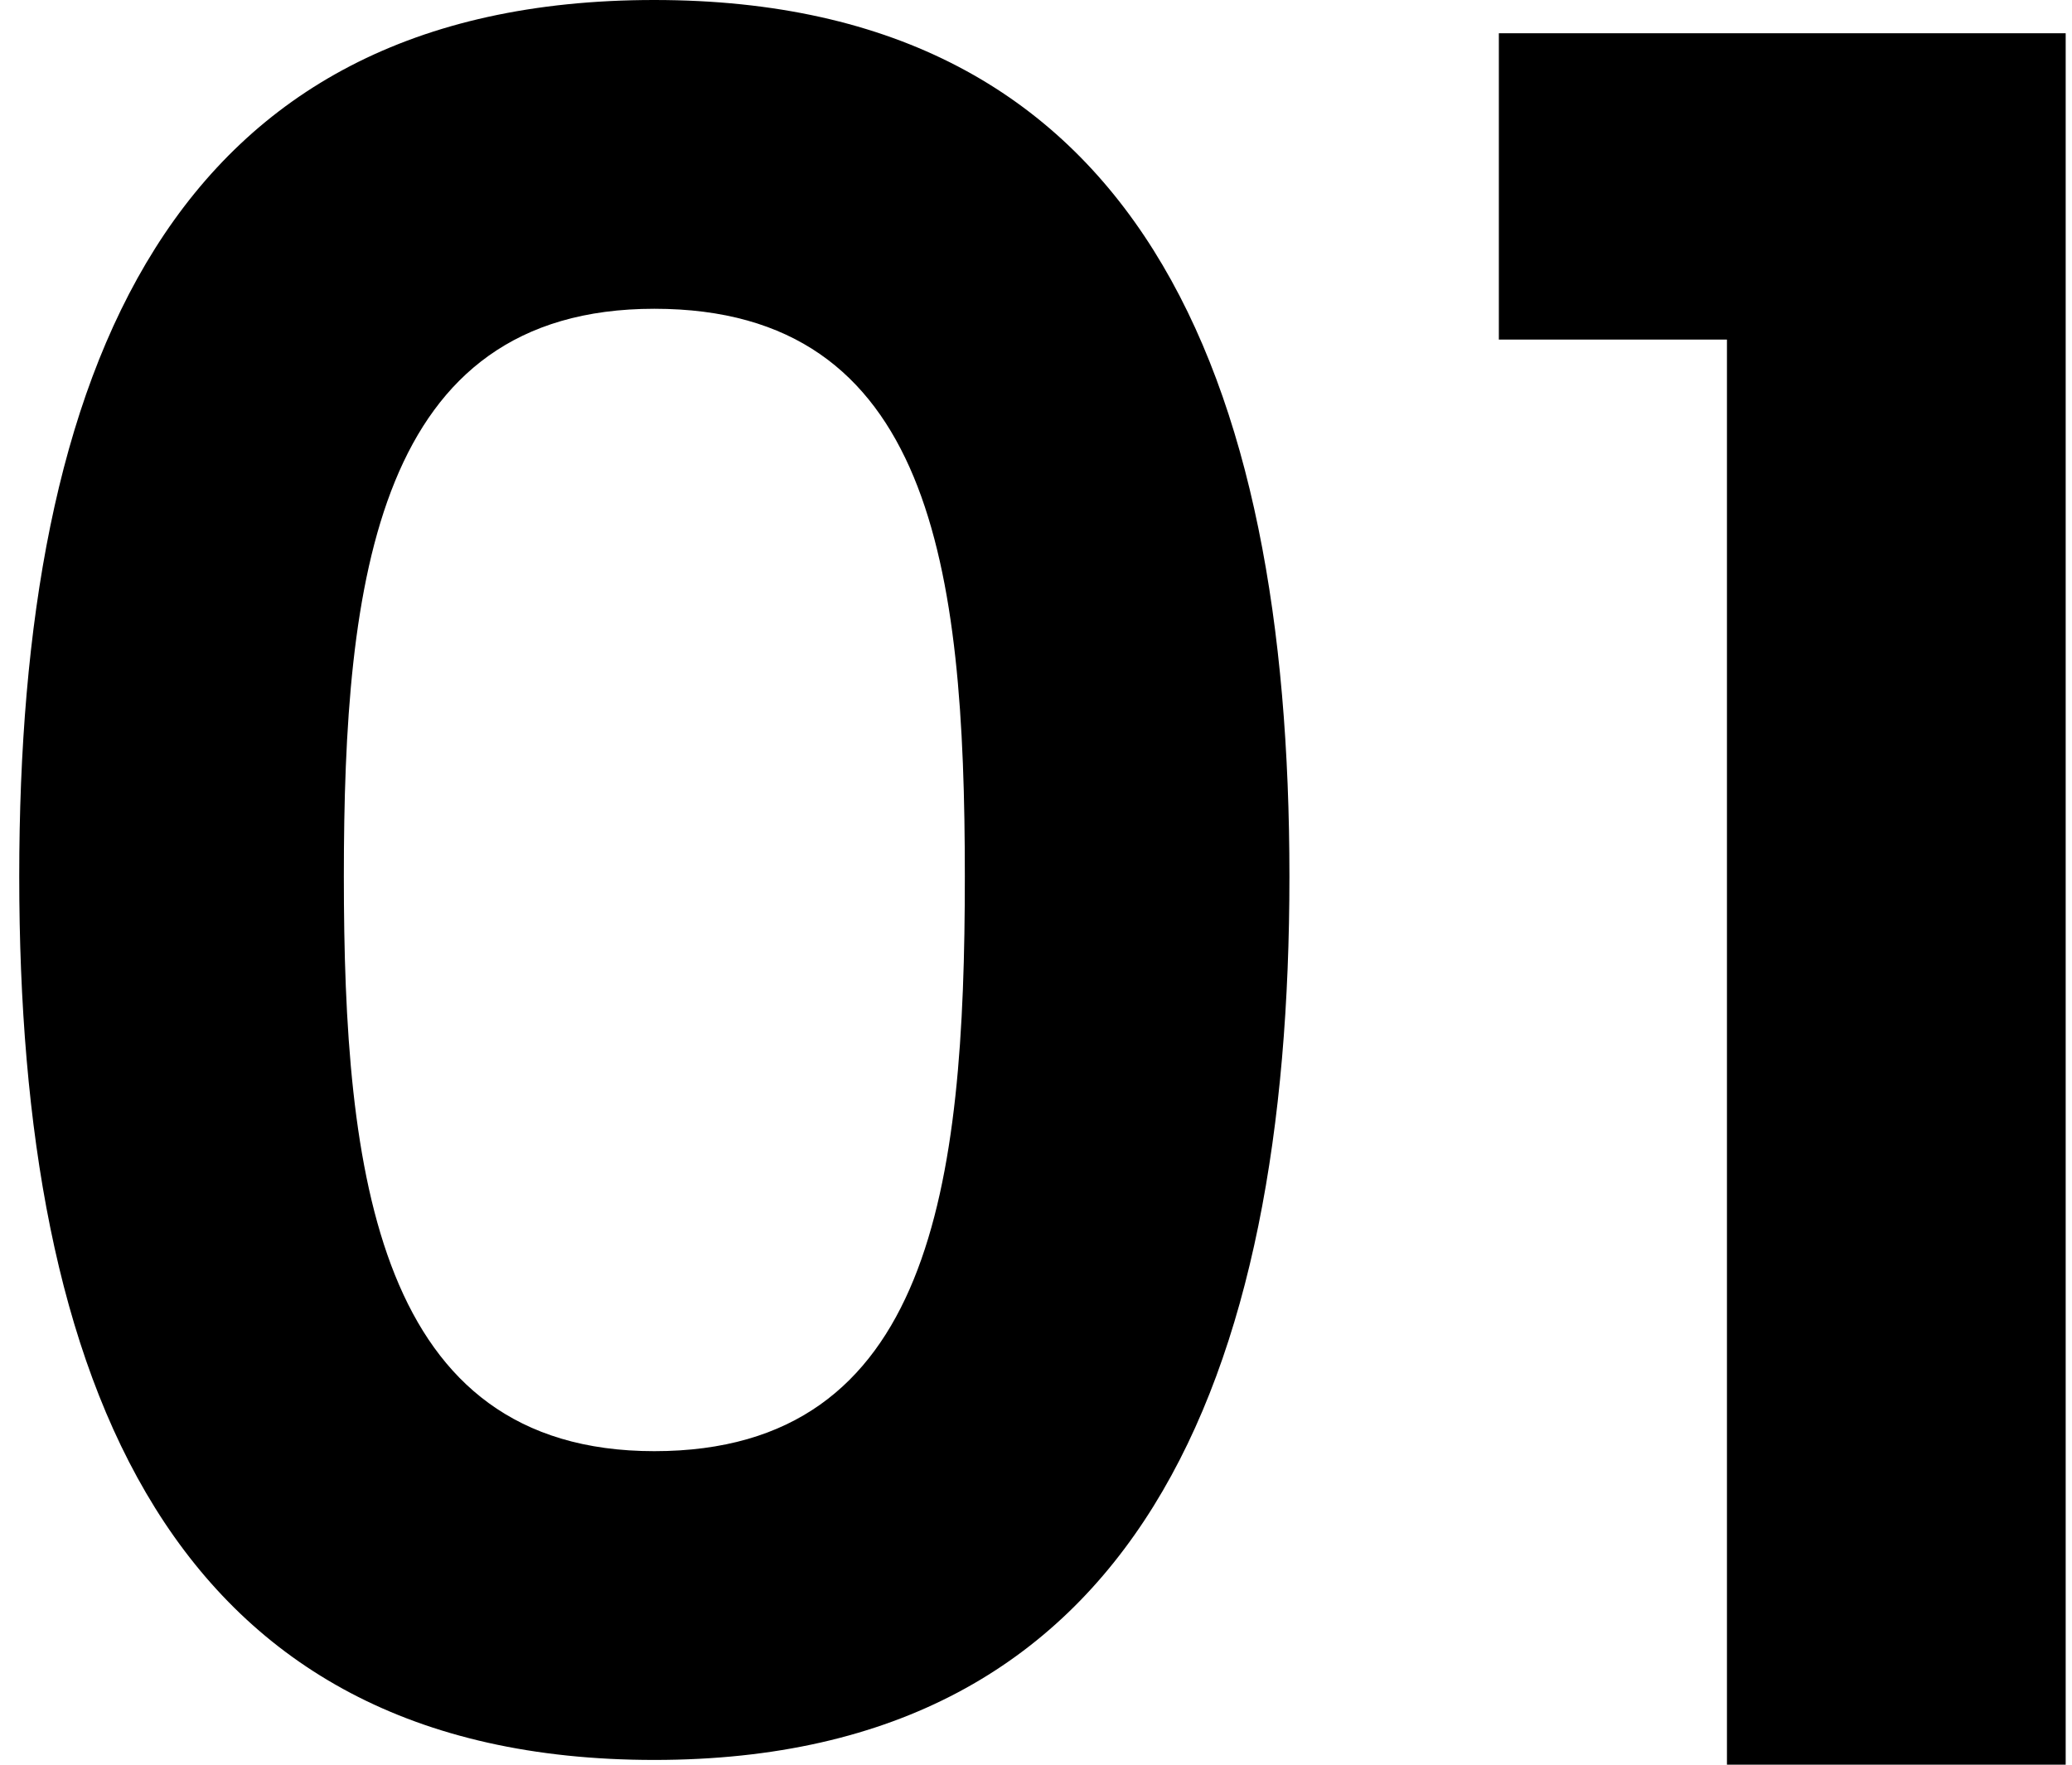
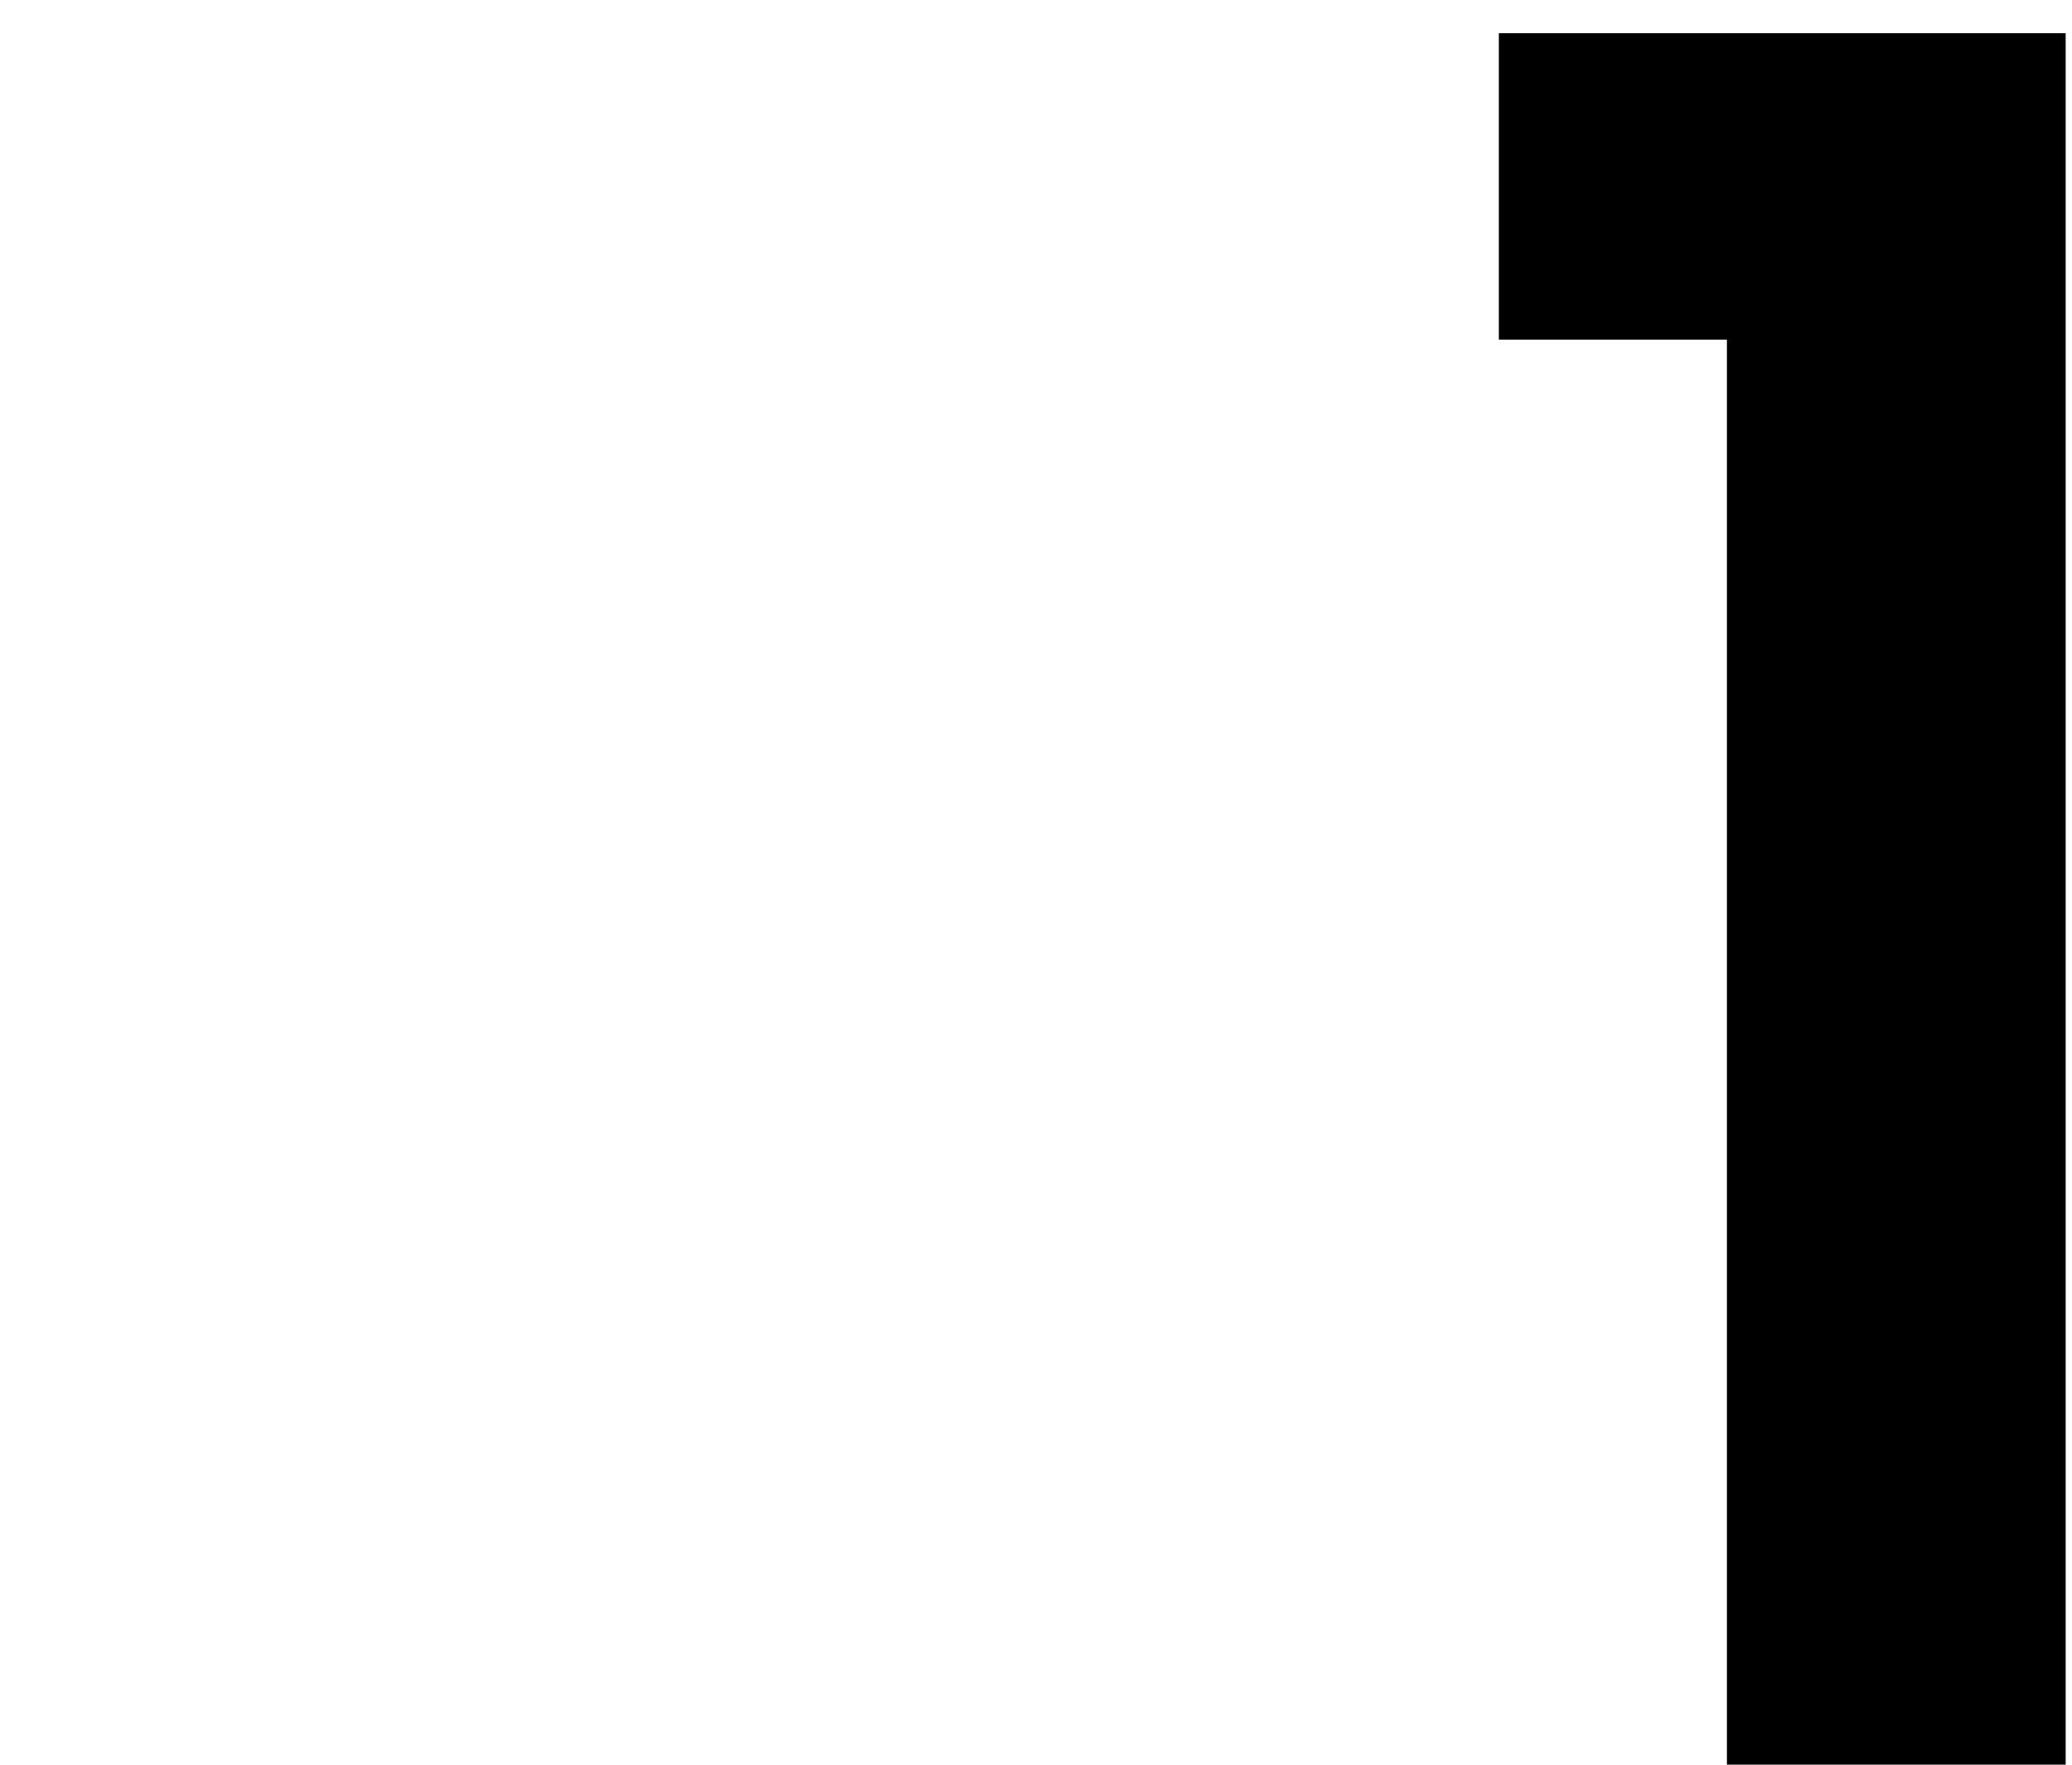
<svg xmlns="http://www.w3.org/2000/svg" width="81" height="69" viewBox="0 0 81 69" fill="none">
-   <path d="M25.579 0C44.522 0 50.407 14.673 50.407 34.267C50.407 53.86 44.522 68.814 25.579 68.814C6.637 68.814 0.752 54.05 0.752 34.267C0.752 14.484 6.637 0 25.579 0ZM25.579 12.073C14.729 12.073 13.442 22.66 13.442 34.267C13.442 45.874 14.729 56.741 25.579 56.741C36.43 56.741 37.718 46.34 37.718 34.267C37.718 22.194 36.43 12.073 25.579 12.073Z" fill="black" />
  <path d="M67.511 13.278H58.594V1.3H80.753V69H67.511V13.278Z" fill="black" />
</svg>